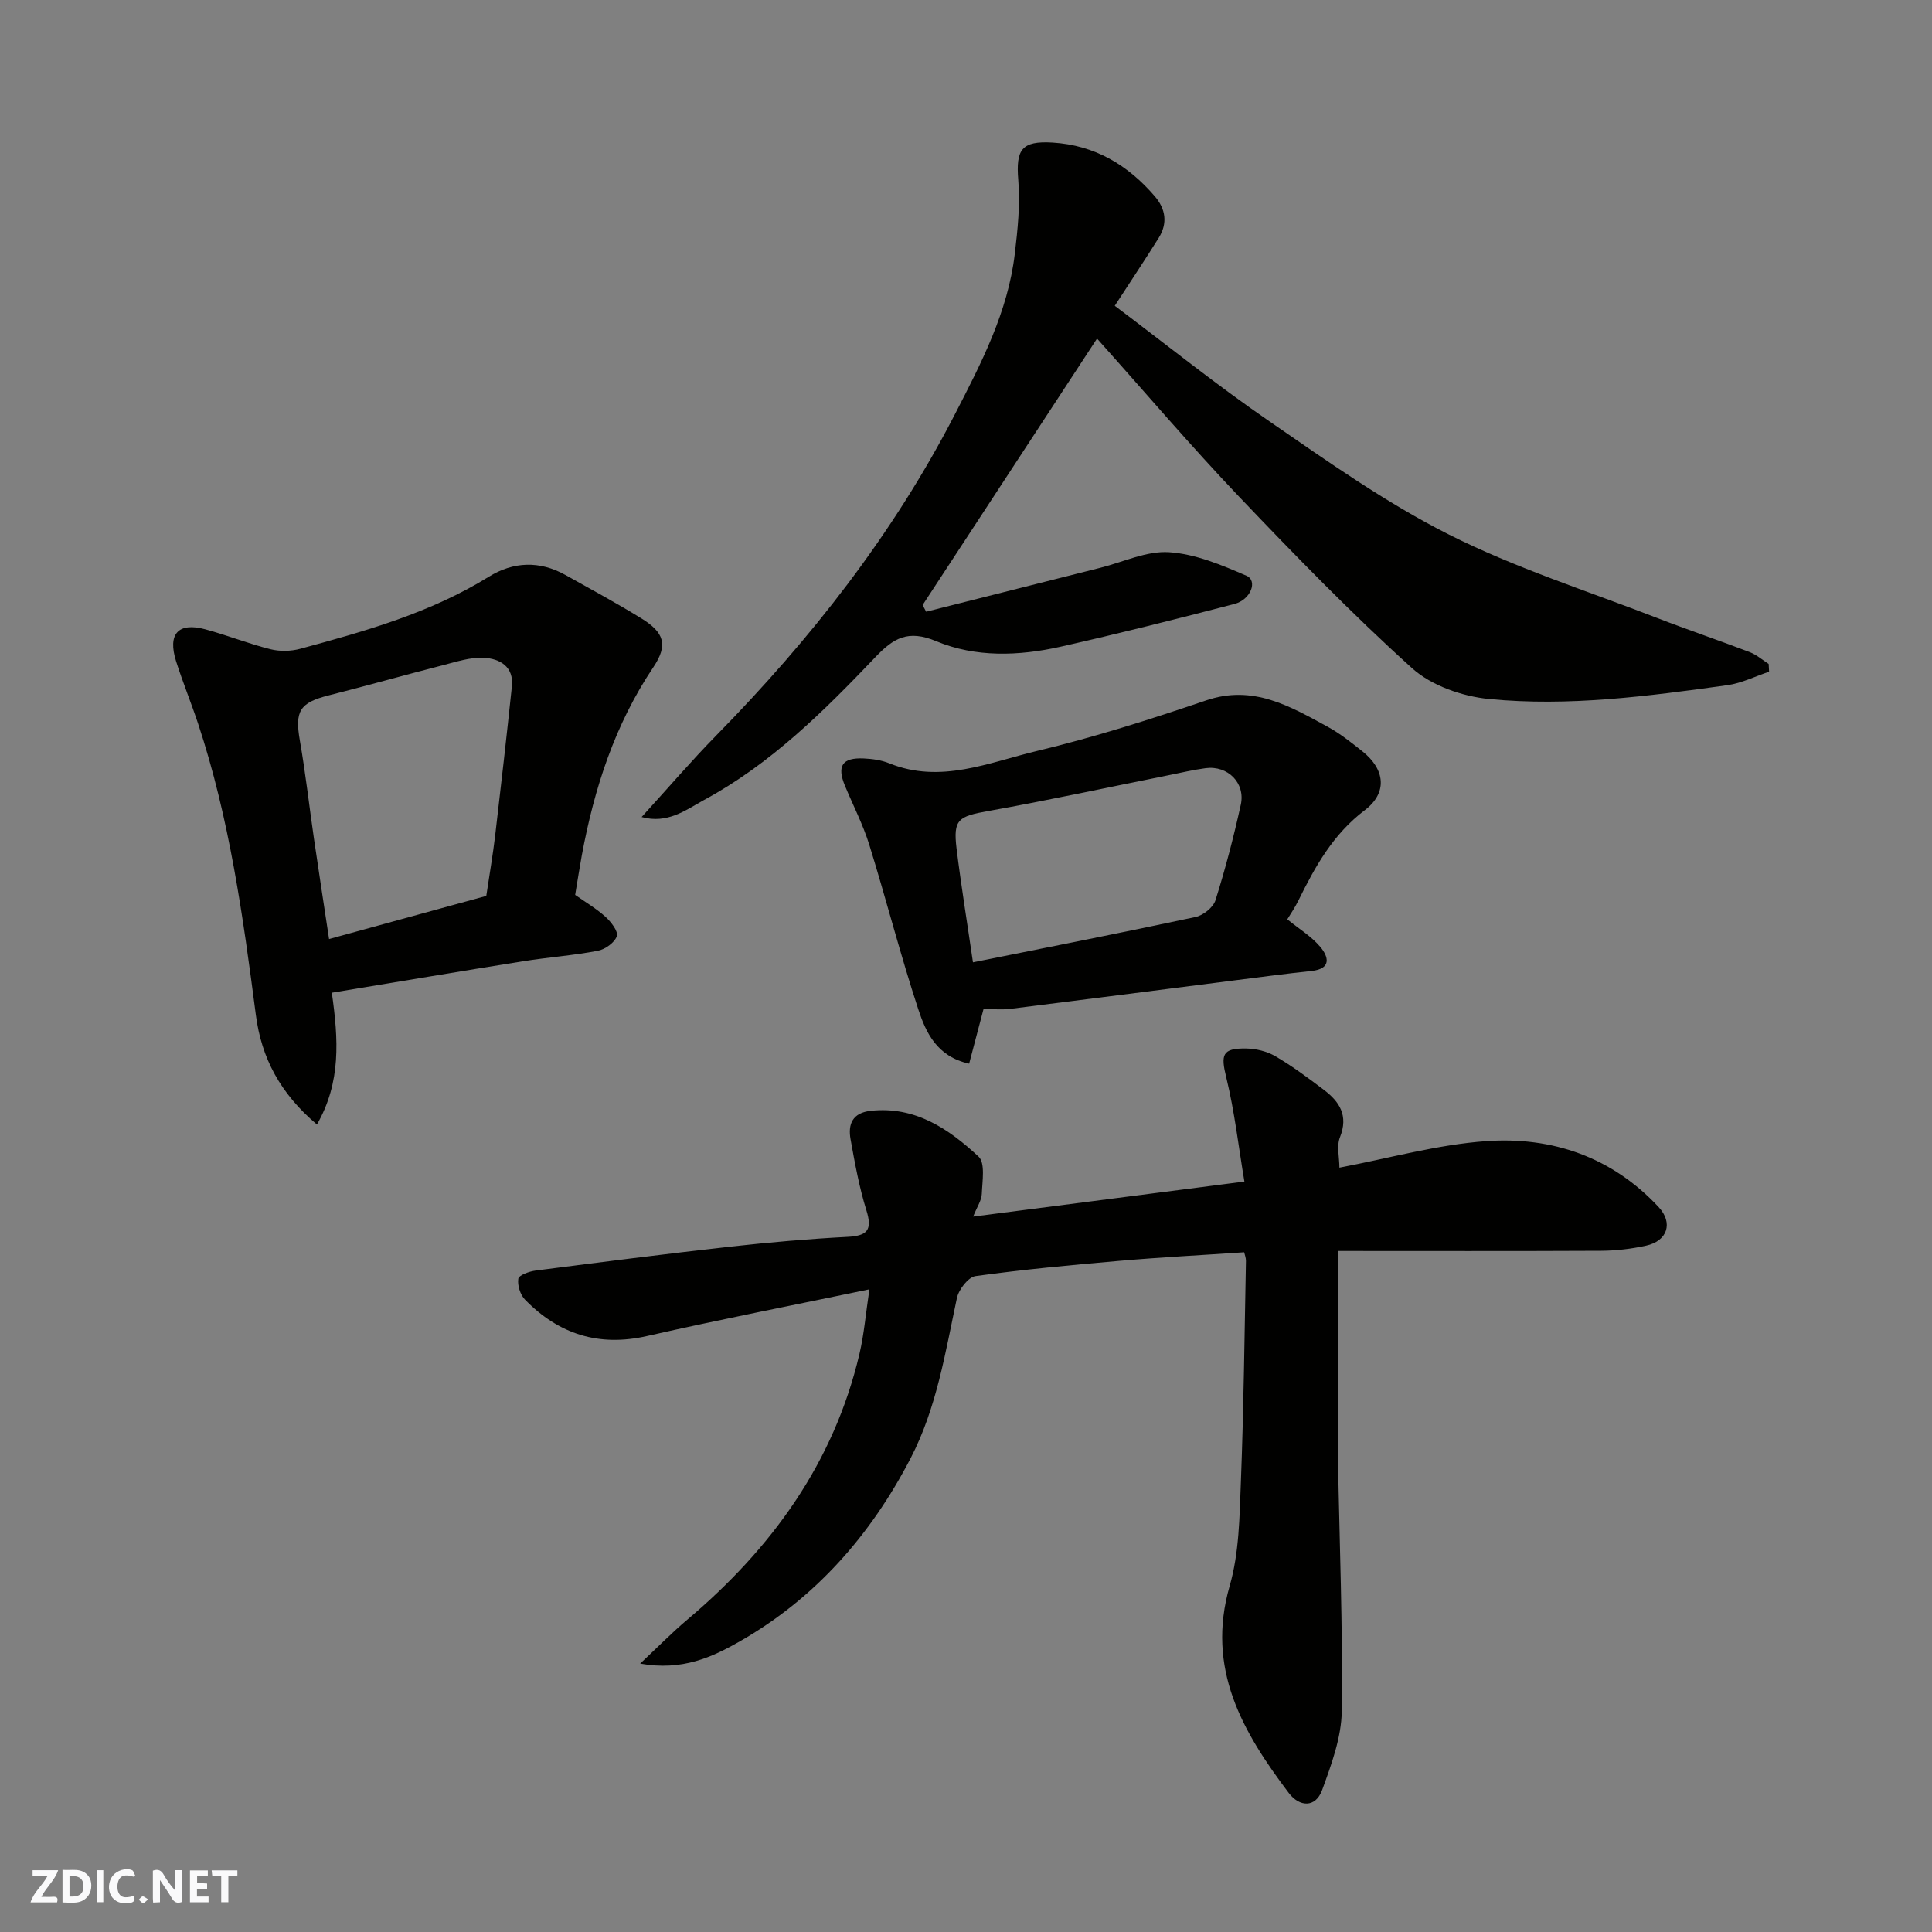
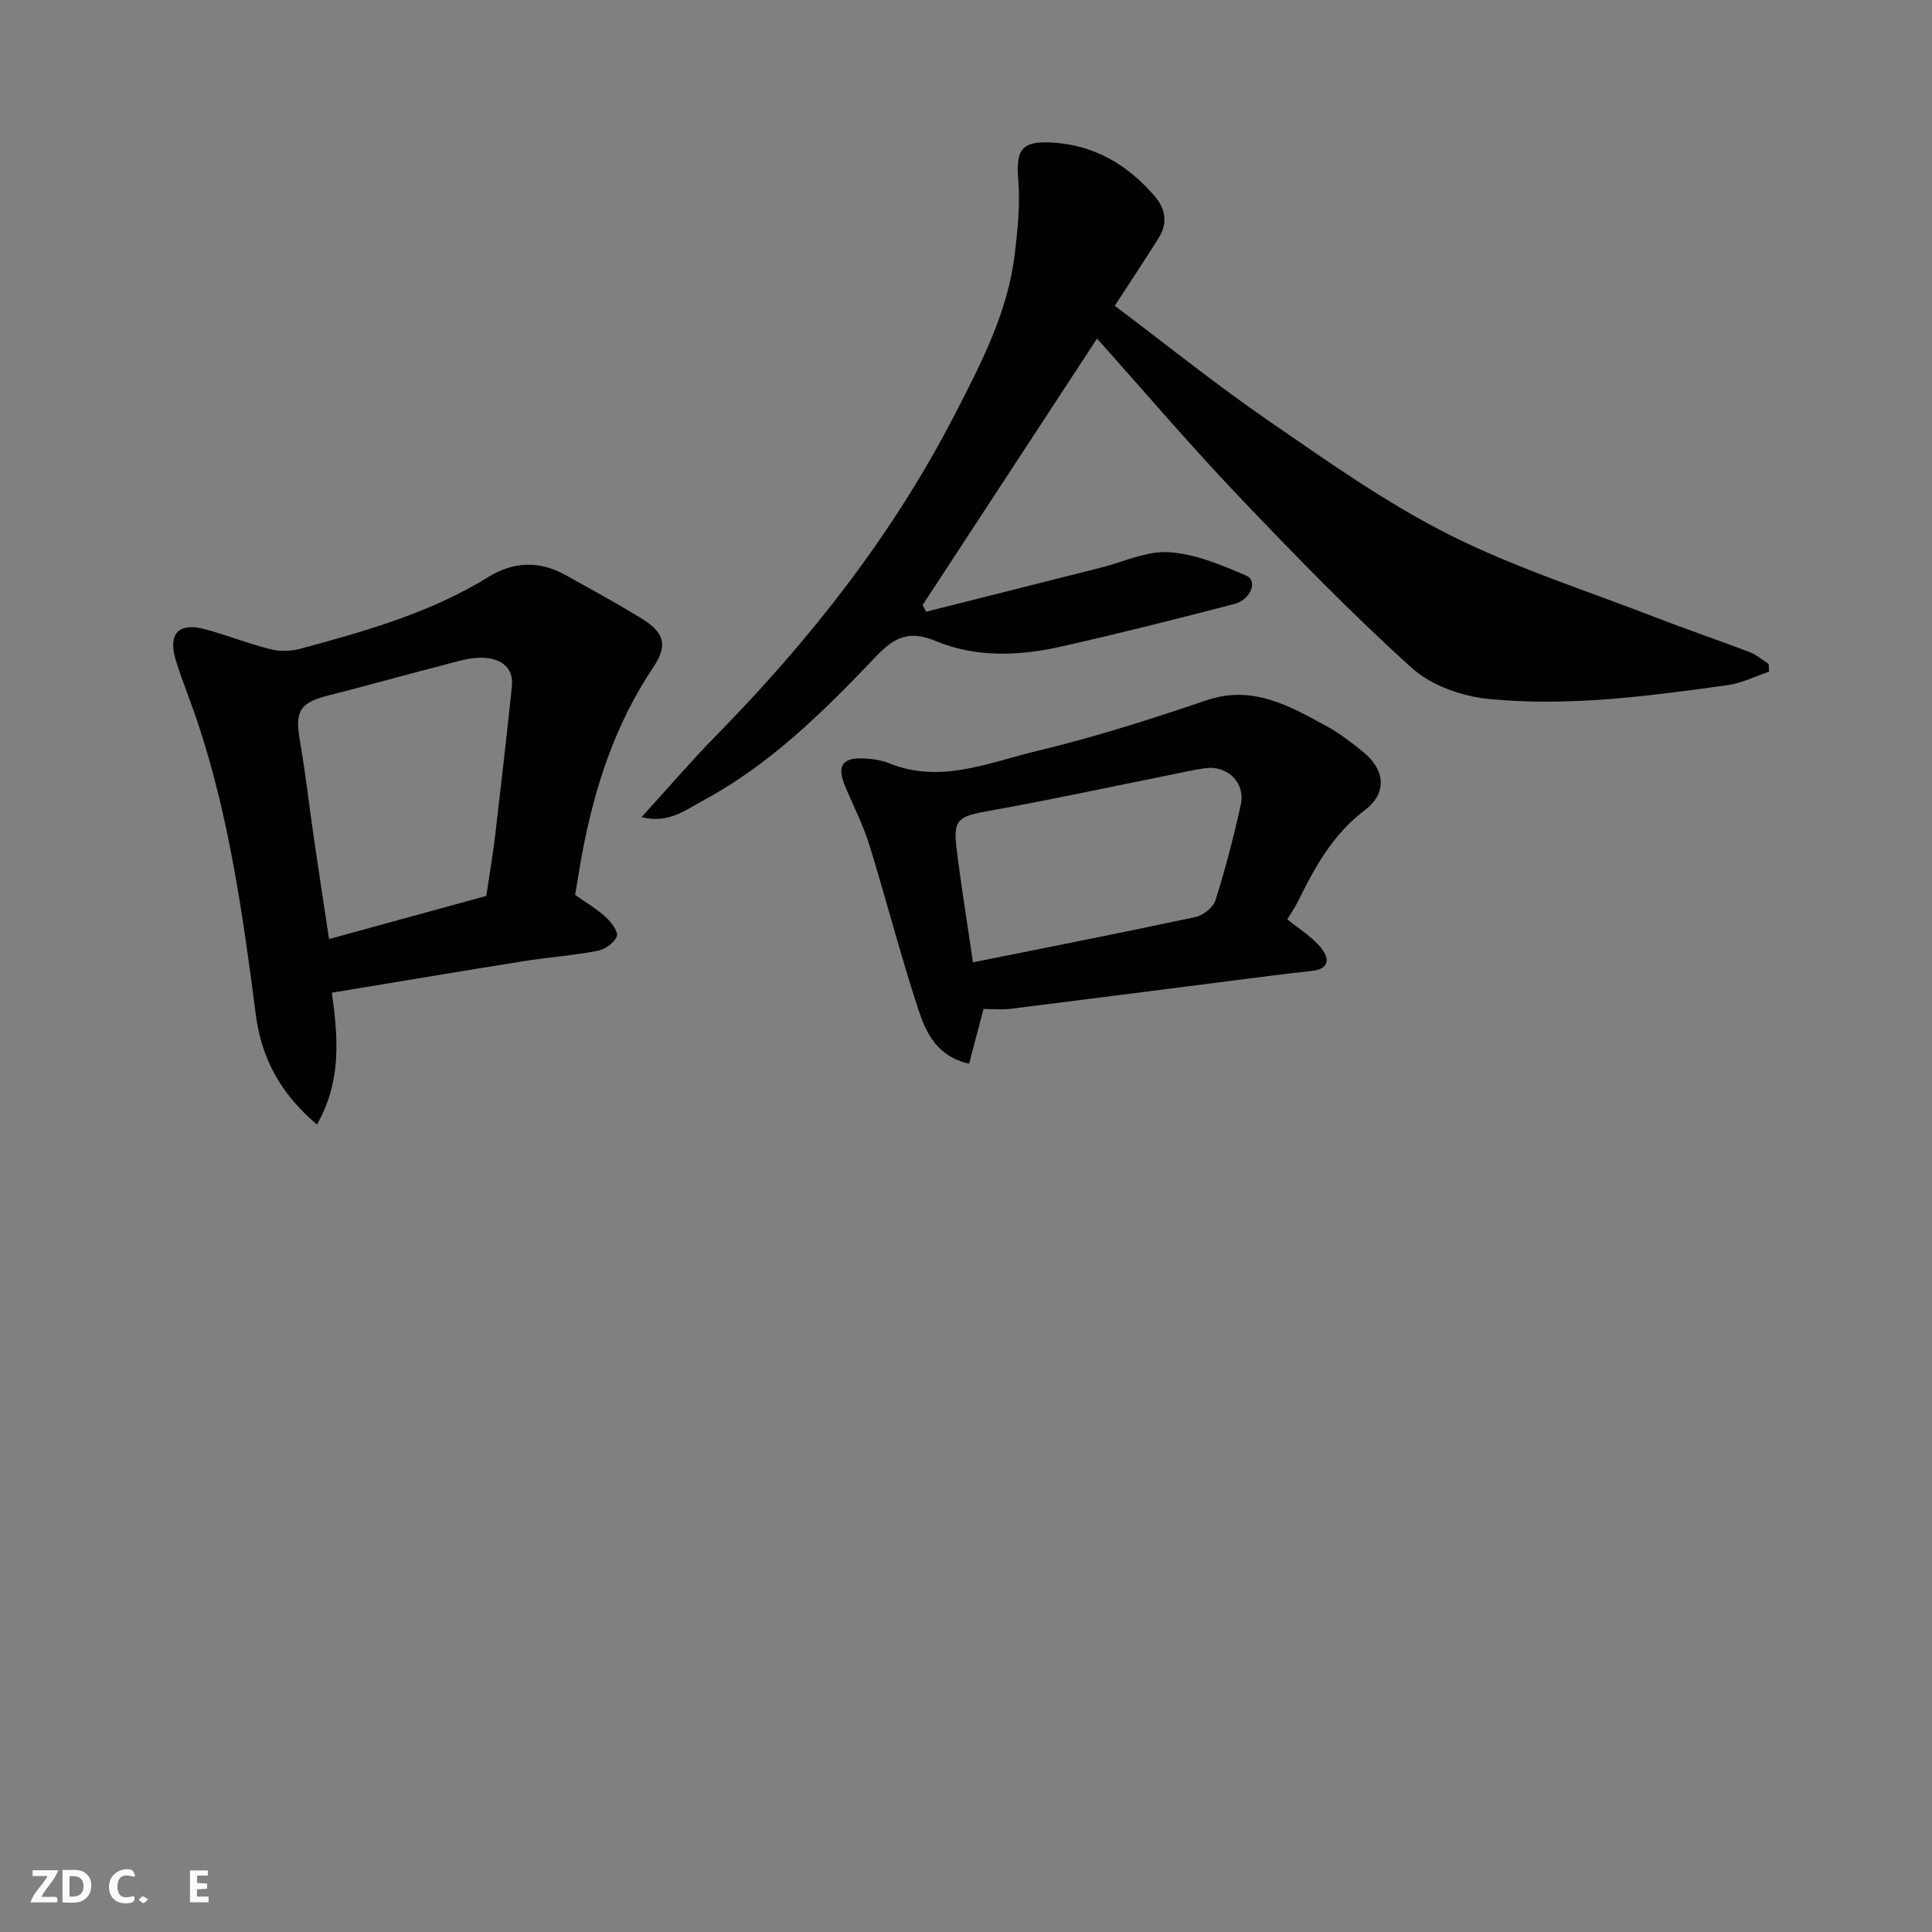
<svg xmlns="http://www.w3.org/2000/svg" enable-background="new 0 0 400 400" viewBox="0 0 400 400">
  <rect x="0" y="0" width="400" height="400" fill="#808080" stroke="none" />
  <g fill="#fafafb">
-     <path d="m37.59 393.81c-.92.31-1.52.05-2-.78-.7-1.2-1.52-2.34-2.47-3.78v4.59c-.55.03-.95.05-1.41.07-.03-.37-.06-.64-.06-.91 0-1.91 0-3.81 0-5.7 1.13-.41 1.77-.03 2.29.91.62 1.11 1.38 2.14 2.31 3.19v-4.2h1.35v6.61z" />
    <path d="m12.94 393.88v-6.75c1.9.19 3.93-.54 5.37 1.29.8 1.01.78 2.88.03 3.97-1.37 1.97-3.4 1.51-5.4 1.49m1.45-1.22c2.04.12 2.92-.58 2.89-2.21-.03-1.51-.98-2.19-2.89-2z" />
    <path d="m11.81 393.87h-5.49c.68-2.18 2.47-3.48 3.51-5.45h-3.08v-1.21h5.29c-.71 2.13-2.44 3.48-3.47 5.51.86 0 1.63.04 2.39-.01.79-.05 1.14.21.85 1.16" />
    <path d="m39.33 393.86v-6.61h3.7v1.07h-2.22v1.52c.68.04 1.34.09 2.07.13v1.07c-.72.05-1.38.09-2.1.14v1.48h2.4v1.19h-3.85z" />
    <path d="m27.71 388.56c-1.15-.3-2.46-.61-3.1.64-.37.73-.41 1.93-.06 2.67.63 1.35 1.99.93 3.17.68.35.94-.01 1.32-.93 1.46-1.62.25-3.05-.27-3.76-1.48-.73-1.24-.6-3.03.31-4.17.88-1.11 2.71-1.7 4-1.16.32.13.44.74.65 1.12-.1.08-.19.16-.28.24" />
-     <path d="m49.15 387.24v1.07c-.59.02-1.17.05-1.87.08v5.44h-1.48v-5.44h-1.85c-.05-.4-.08-.73-.13-1.15z" />
-     <path d="m20.06 387.21h1.33v6.62h-1.33z" />
    <path d="m30.68 393.25c-.49.38-.8.79-1.05.76-.32-.05-.6-.45-.9-.7.26-.24.51-.64.8-.67.29-.04.62.3 1.15.61" />
  </g>
-   <path d="m277 259v36.45c0 2.17-.03 4.33.01 6.5.32 17.43 1.01 34.87.79 52.29-.07 5.48-2.14 11.08-4.06 16.35-1.38 3.78-4.72 3.52-6.91.63-9.57-12.66-17.18-25.73-12.24-42.87 1.97-6.83 2.04-14.31 2.32-21.51.59-15.26.75-30.53 1.05-45.79.01-.62-.25-1.25-.37-1.78-8.71.59-17.25 1.03-25.76 1.77-9.97.86-19.94 1.79-29.85 3.16-1.51.21-3.48 2.77-3.86 4.54-2.41 11.3-4.19 22.77-9.59 33.18-8.25 15.9-19.72 28.97-35.33 37.89-5.67 3.24-11.9 6.19-20.66 4.62 3.79-3.56 6.64-6.47 9.74-9.08 17.47-14.74 30.35-32.46 35.66-55.04.96-4.08 1.3-8.3 2.06-13.37-15.63 3.26-30.89 6.23-46.03 9.67-10.03 2.28-18.29-.39-25.28-7.54-.98-1.01-1.59-2.96-1.38-4.32.12-.75 2.26-1.52 3.57-1.69 13.48-1.74 26.97-3.46 40.48-4.97 8.01-.89 16.05-1.59 24.09-2.01 4.11-.21 5.21-1.39 3.93-5.49-1.49-4.78-2.39-9.77-3.28-14.71-.57-3.15.4-5.49 4.19-5.9 9.22-.99 16.14 3.75 22.31 9.48 1.42 1.32.77 5.1.67 7.73-.05 1.35-.98 2.66-1.79 4.69 18.81-2.43 36.88-4.76 56.16-7.25-1.22-7.25-2.03-14.5-3.75-21.53-1.17-4.75-.88-6.1 4.12-6.02 2.03.03 4.28.58 6.02 1.59 3.51 2.05 6.8 4.5 10.05 6.96 3.26 2.46 5.13 5.34 3.35 9.81-.73 1.83-.12 4.19-.12 6.31 10.23-1.93 20.24-4.77 30.4-5.49 13.65-.97 26.05 3.29 35.7 13.66 3.03 3.26 1.84 7.01-2.6 7.98-3.02.66-6.17 1.04-9.26 1.06-18.33.09-36.63.04-54.55.04z" fill="#010100" />
  <path d="m132.84 169.16c5.45-5.98 10.28-11.62 15.47-16.91 19.53-19.9 36.58-41.6 49.4-66.49 5.46-10.6 10.96-21.16 12.39-33.2.6-5.06 1.14-10.24.72-15.28-.52-6.33.69-8.15 7.11-7.76 8.7.53 15.57 4.62 21.15 11.11 2.28 2.65 2.7 5.61.82 8.62-2.77 4.43-5.67 8.78-9.1 14.06 10.55 7.93 20.98 16.33 31.98 23.9 12.09 8.32 24.18 16.9 37.22 23.47 13.75 6.92 28.61 11.65 43.03 17.24 6.37 2.47 12.84 4.65 19.22 7.09 1.42.54 2.63 1.62 3.93 2.45.03.54.06 1.08.09 1.61-2.88.96-5.69 2.38-8.64 2.79-16.37 2.27-32.83 4.47-49.34 2.86-5.54-.54-11.93-2.76-15.96-6.4-12.48-11.26-24.23-23.36-35.84-35.54-9.9-10.39-19.21-21.33-29.36-32.68-12.29 18.78-24.2 36.97-36.11 55.16.24.46.49.93.73 1.39 12.04-3.04 24.07-6.08 36.11-9.11 4.73-1.19 9.55-3.52 14.2-3.21 5.44.36 10.89 2.65 16.01 4.87 2.36 1.02.93 4.96-2.52 5.85-11.96 3.11-23.94 6.14-36 8.85-8.61 1.93-17.57 2.25-25.72-1.15-5.83-2.43-8.81-.67-12.61 3.32-10.69 11.22-21.72 22.16-35.55 29.61-3.72 2.05-7.49 4.95-12.83 3.48z" fill="#010100" />
  <path d="m119.08 185.28c2.11 1.49 4.38 2.82 6.28 4.54 1.15 1.04 2.68 3.03 2.35 4-.46 1.34-2.42 2.74-3.94 3.03-5.13.98-10.37 1.35-15.54 2.18-13 2.07-25.99 4.27-39.53 6.5 1.37 9.69 1.94 18.5-3.08 27.29-7.6-6.43-11.49-13.76-12.65-22.71-2.65-20.36-5.46-40.7-11.96-60.3-1.43-4.31-3.16-8.53-4.54-12.86-1.81-5.7.42-8.18 6.03-6.66 4.54 1.22 8.93 2.98 13.48 4.12 1.95.49 4.26.44 6.2-.09 13.5-3.65 26.95-7.44 39.02-14.91 5.08-3.14 10.5-3.36 15.84-.38 5.27 2.94 10.58 5.82 15.72 8.98 4.76 2.93 5.61 5.5 2.5 10.14-7.97 11.87-12.22 25.05-14.8 38.92-.46 2.53-.86 5.09-1.38 8.21zm-18.4.21c.67-4.49 1.37-8.52 1.85-12.59 1.21-10.26 2.37-20.52 3.45-30.79.43-4.12-2.53-5.74-5.76-5.92-2.83-.16-5.76.83-8.58 1.55-7.88 2.02-15.7 4.24-23.59 6.23-6 1.51-7.03 3.26-5.97 9.33 1.18 6.76 1.94 13.59 2.93 20.39.98 6.75 2.03 13.48 3.12 20.73 11.26-3.09 21.88-6.01 32.55-8.93z" fill="#010100" />
  <path d="m266.52 190.34c2.36 1.92 4.97 3.5 6.83 5.7 1.72 2.04 2.37 4.55-1.82 4.99-5.36.57-10.71 1.28-16.06 1.96-15.43 1.96-30.85 3.96-46.28 5.88-1.79.22-3.64.03-5.56.03-1.03 3.9-1.98 7.54-2.98 11.32-6.67-1.47-8.95-6.44-10.53-11.26-3.7-11.25-6.64-22.76-10.15-34.08-1.3-4.18-3.35-8.13-5.03-12.19-1.71-4.13-.57-5.86 3.89-5.66 1.77.08 3.64.34 5.27 1 10.63 4.31 20.63-.17 30.59-2.55 11.84-2.83 23.49-6.55 35.03-10.47 9.72-3.31 17.36 1.21 25.18 5.47 2.56 1.4 4.89 3.26 7.19 5.09 4.71 3.75 5.21 8.59.45 12.19-6.56 4.97-10.28 11.69-13.75 18.75-.7 1.43-1.61 2.73-2.27 3.83zm-65.08 8.9c15.52-3.12 30.82-6.12 46.07-9.38 1.6-.34 3.68-1.99 4.14-3.47 2.05-6.5 3.77-13.11 5.24-19.77 1-4.5-2.69-8.18-7.27-7.58-2.57.34-5.11.95-7.66 1.46-12.44 2.49-24.84 5.18-37.33 7.41-6.21 1.11-7.31 1.73-6.59 7.72.95 7.76 2.22 15.48 3.4 23.61z" fill="#010100" />
</svg>